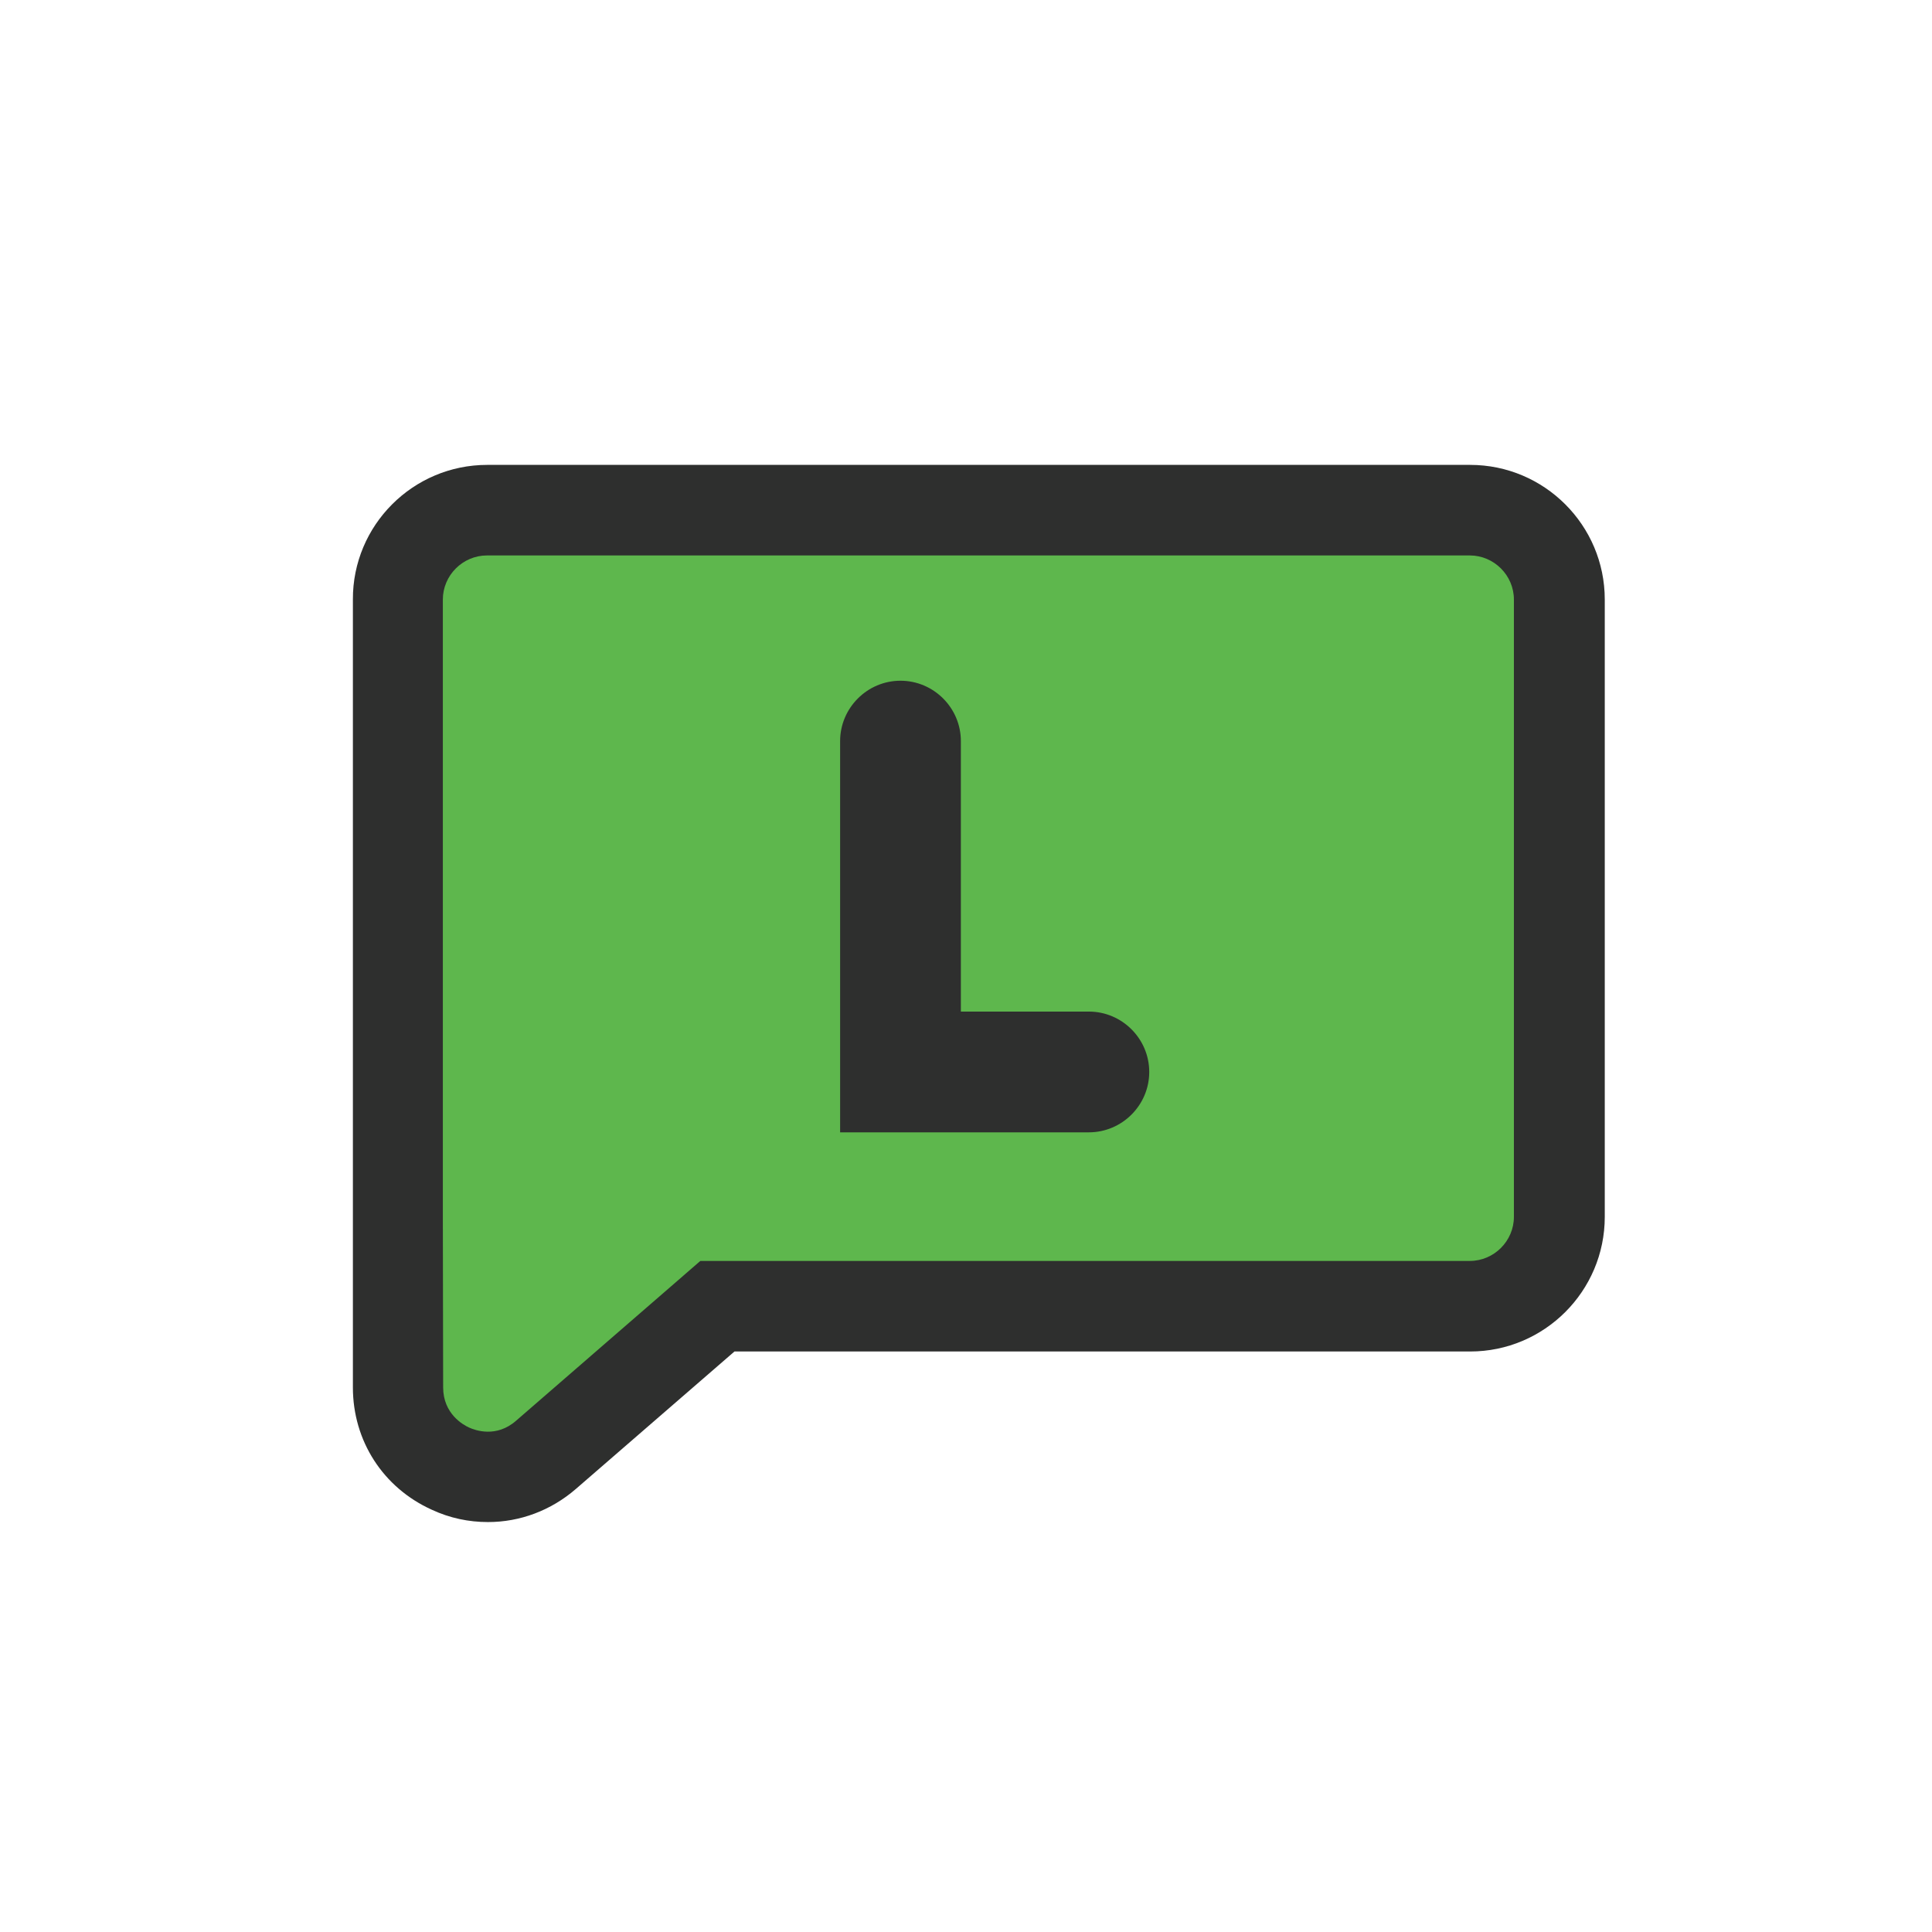
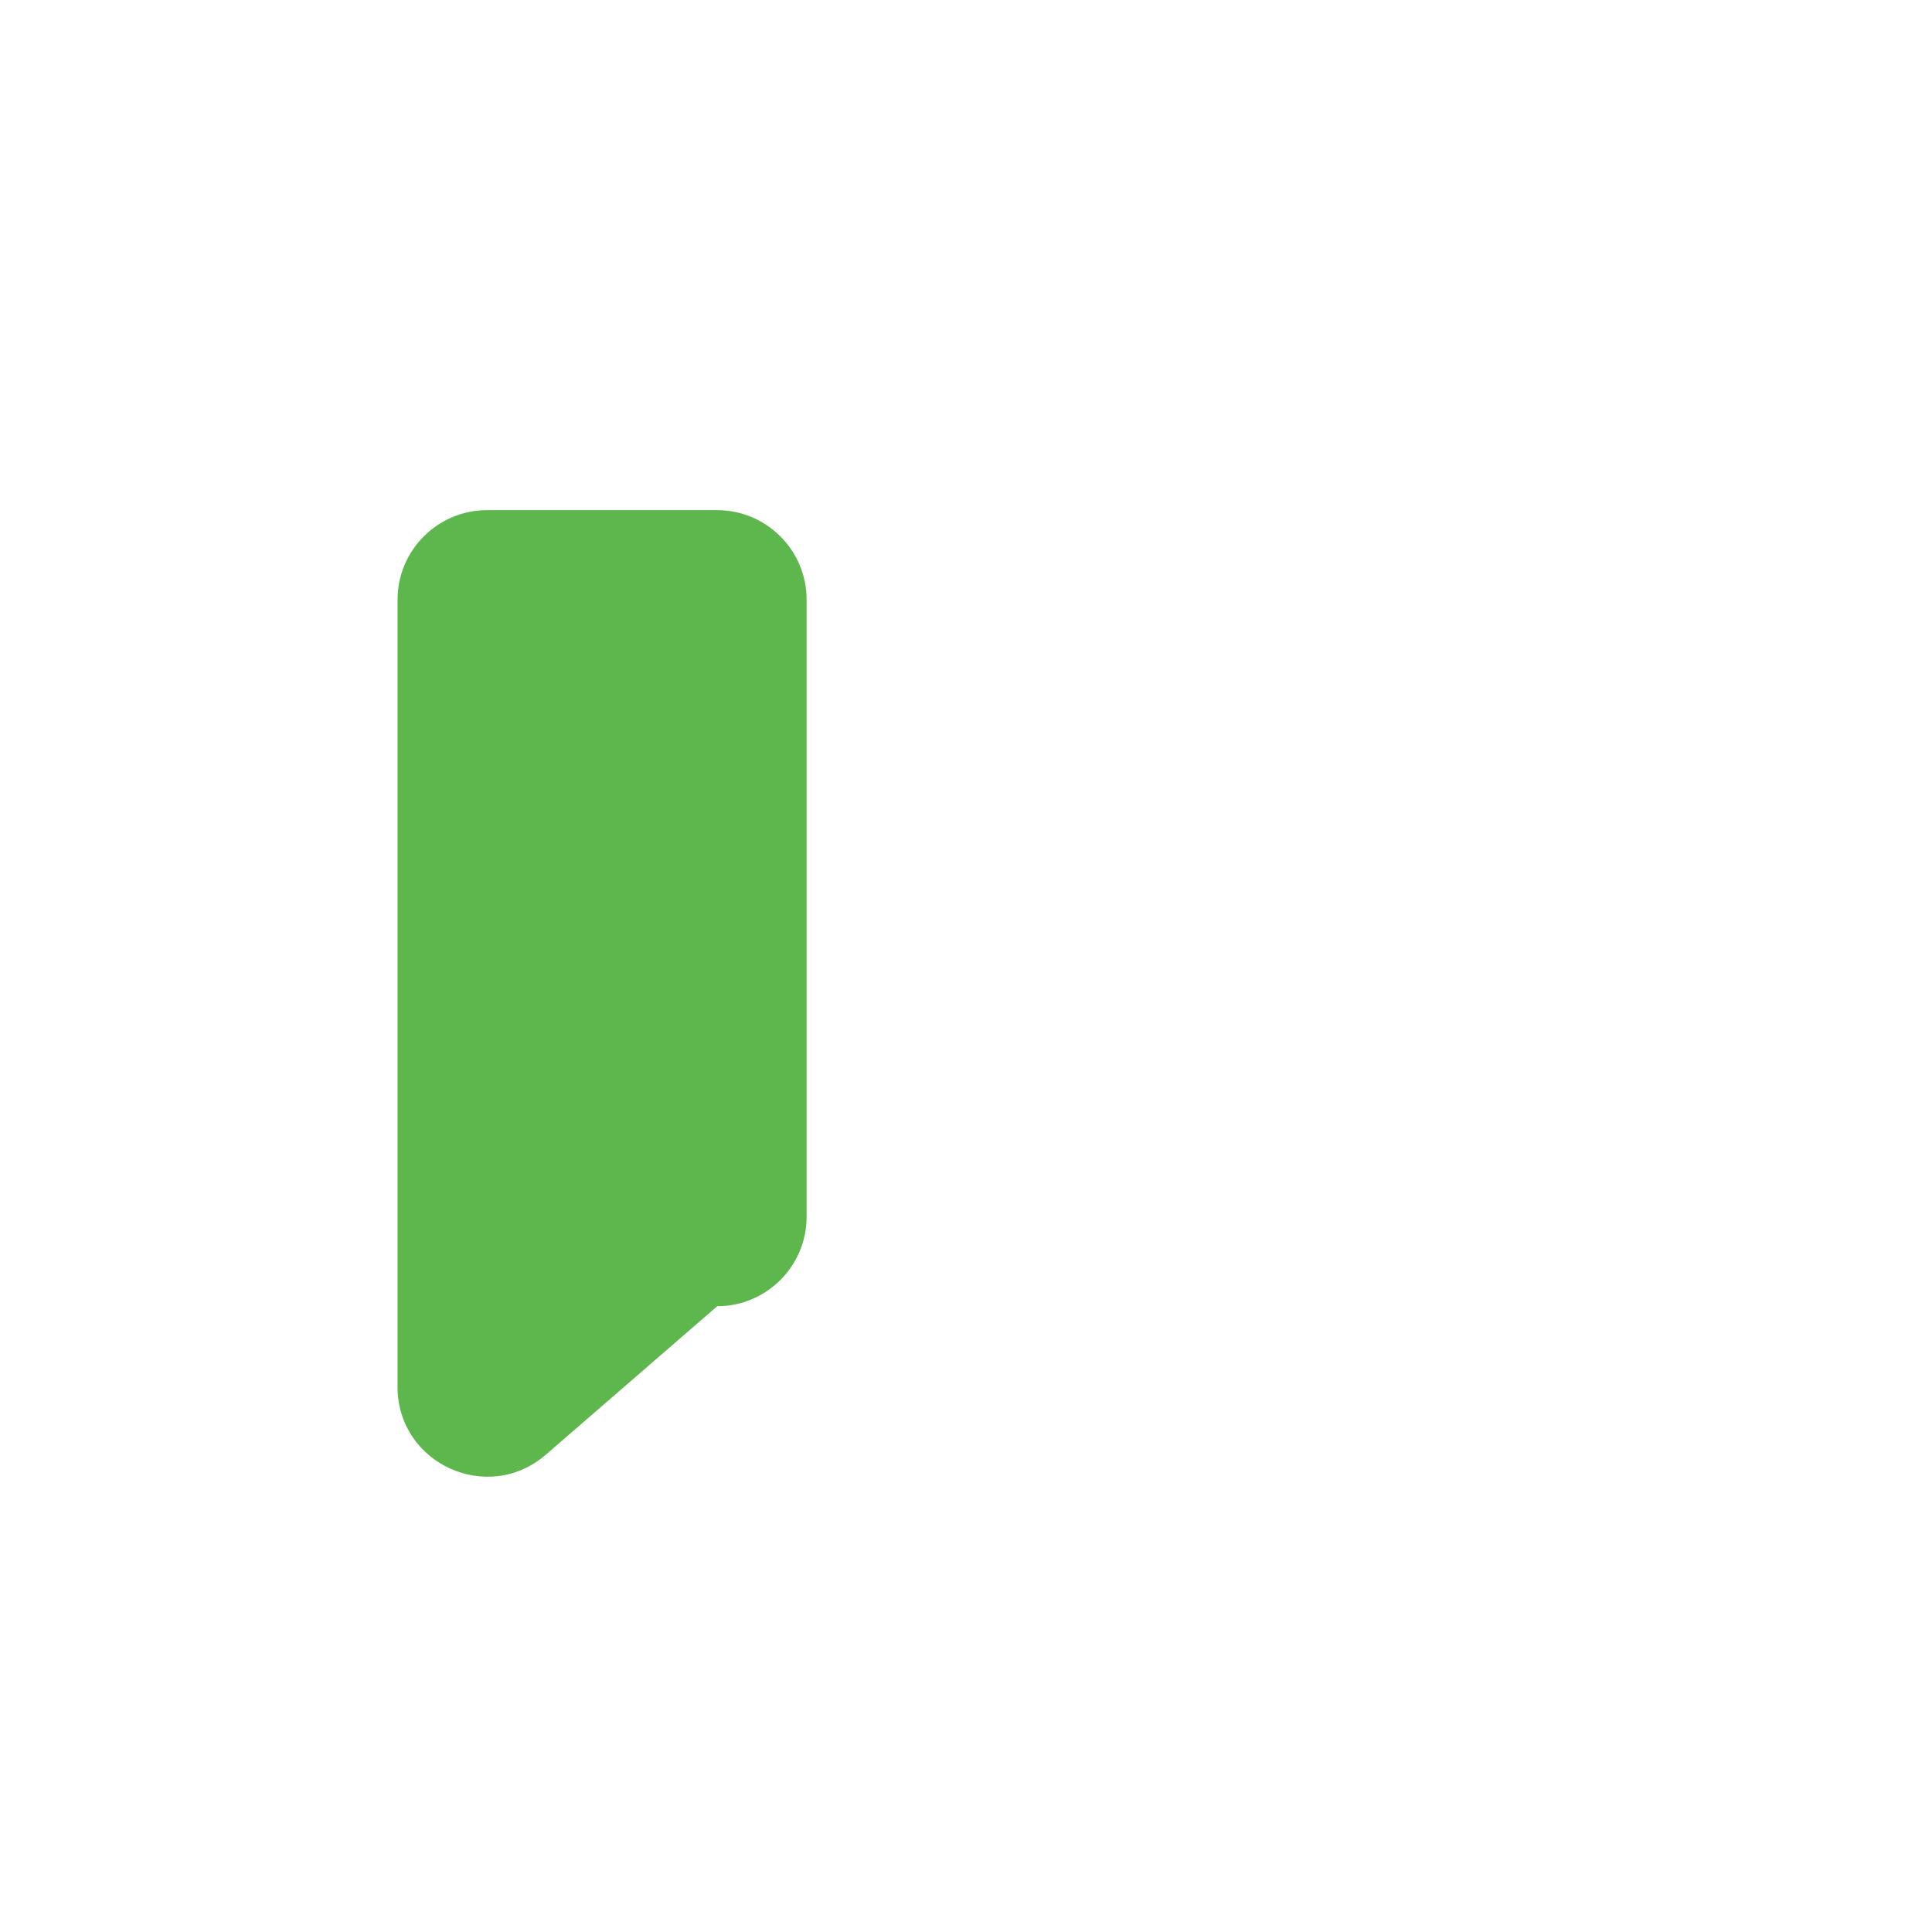
<svg xmlns="http://www.w3.org/2000/svg" id="_レイヤー_2" data-name="レイヤー 2" viewBox="0 0 64 64">
  <defs>
    <style>
      .cls-1 {
        fill: none;
      }

      .cls-1, .cls-2, .cls-3 {
        stroke-width: 0px;
      }

      .cls-2 {
        fill: #5eb74d;
      }

      .cls-3 {
        fill: #2e2f2e;
      }
    </style>
  </defs>
  <g id="icon-color">
    <g id="c-chat-line">
      <rect class="cls-1" width="64" height="64" />
      <g>
-         <path class="cls-2" d="m48.69,16.9H16.13c-1.63,0-2.96,1.33-2.96,2.96v20.45s0,.03,0,.05v5.6c.01,2.53,2.99,3.89,4.91,2.23l5.68-4.92h24.93c1.63,0,2.96-1.33,2.96-2.96v-20.45c0-1.63-1.33-2.96-2.96-2.96Z" />
-         <path class="cls-3" d="m16.16,50.42c-.63,0-1.26-.13-1.86-.41-1.61-.73-2.61-2.28-2.61-4.05v-26.1c-.01-2.46,1.99-4.46,4.45-4.46h32.56c2.46,0,4.46,2,4.46,4.46v20.45c0,2.46-2,4.46-4.46,4.46h-24.37l-5.25,4.55c-.83.72-1.86,1.1-2.91,1.1Zm-1.49-10.21v.15s.01,5.6.01,5.6c0,.87.66,1.24.86,1.33.2.09.9.35,1.56-.23l6.1-5.29h25.49c.8,0,1.46-.66,1.46-1.46v-20.45c0-.8-.66-1.46-1.46-1.46H16.13c-.8,0-1.46.66-1.46,1.46v20.35Z" />
+         <path class="cls-2" d="m48.69,16.9H16.13c-1.63,0-2.96,1.33-2.96,2.96v20.45s0,.03,0,.05v5.6c.01,2.53,2.99,3.89,4.91,2.23l5.68-4.92c1.63,0,2.96-1.33,2.96-2.96v-20.45c0-1.63-1.33-2.96-2.96-2.96Z" />
      </g>
-       <path class="cls-3" d="m36.07,37.51h-8.24v-12.96c0-1.1.9-2,2-2s2,.9,2,2v8.96h4.24c1.1,0,2,.9,2,2s-.9,2-2,2Z" />
    </g>
  </g>
</svg>